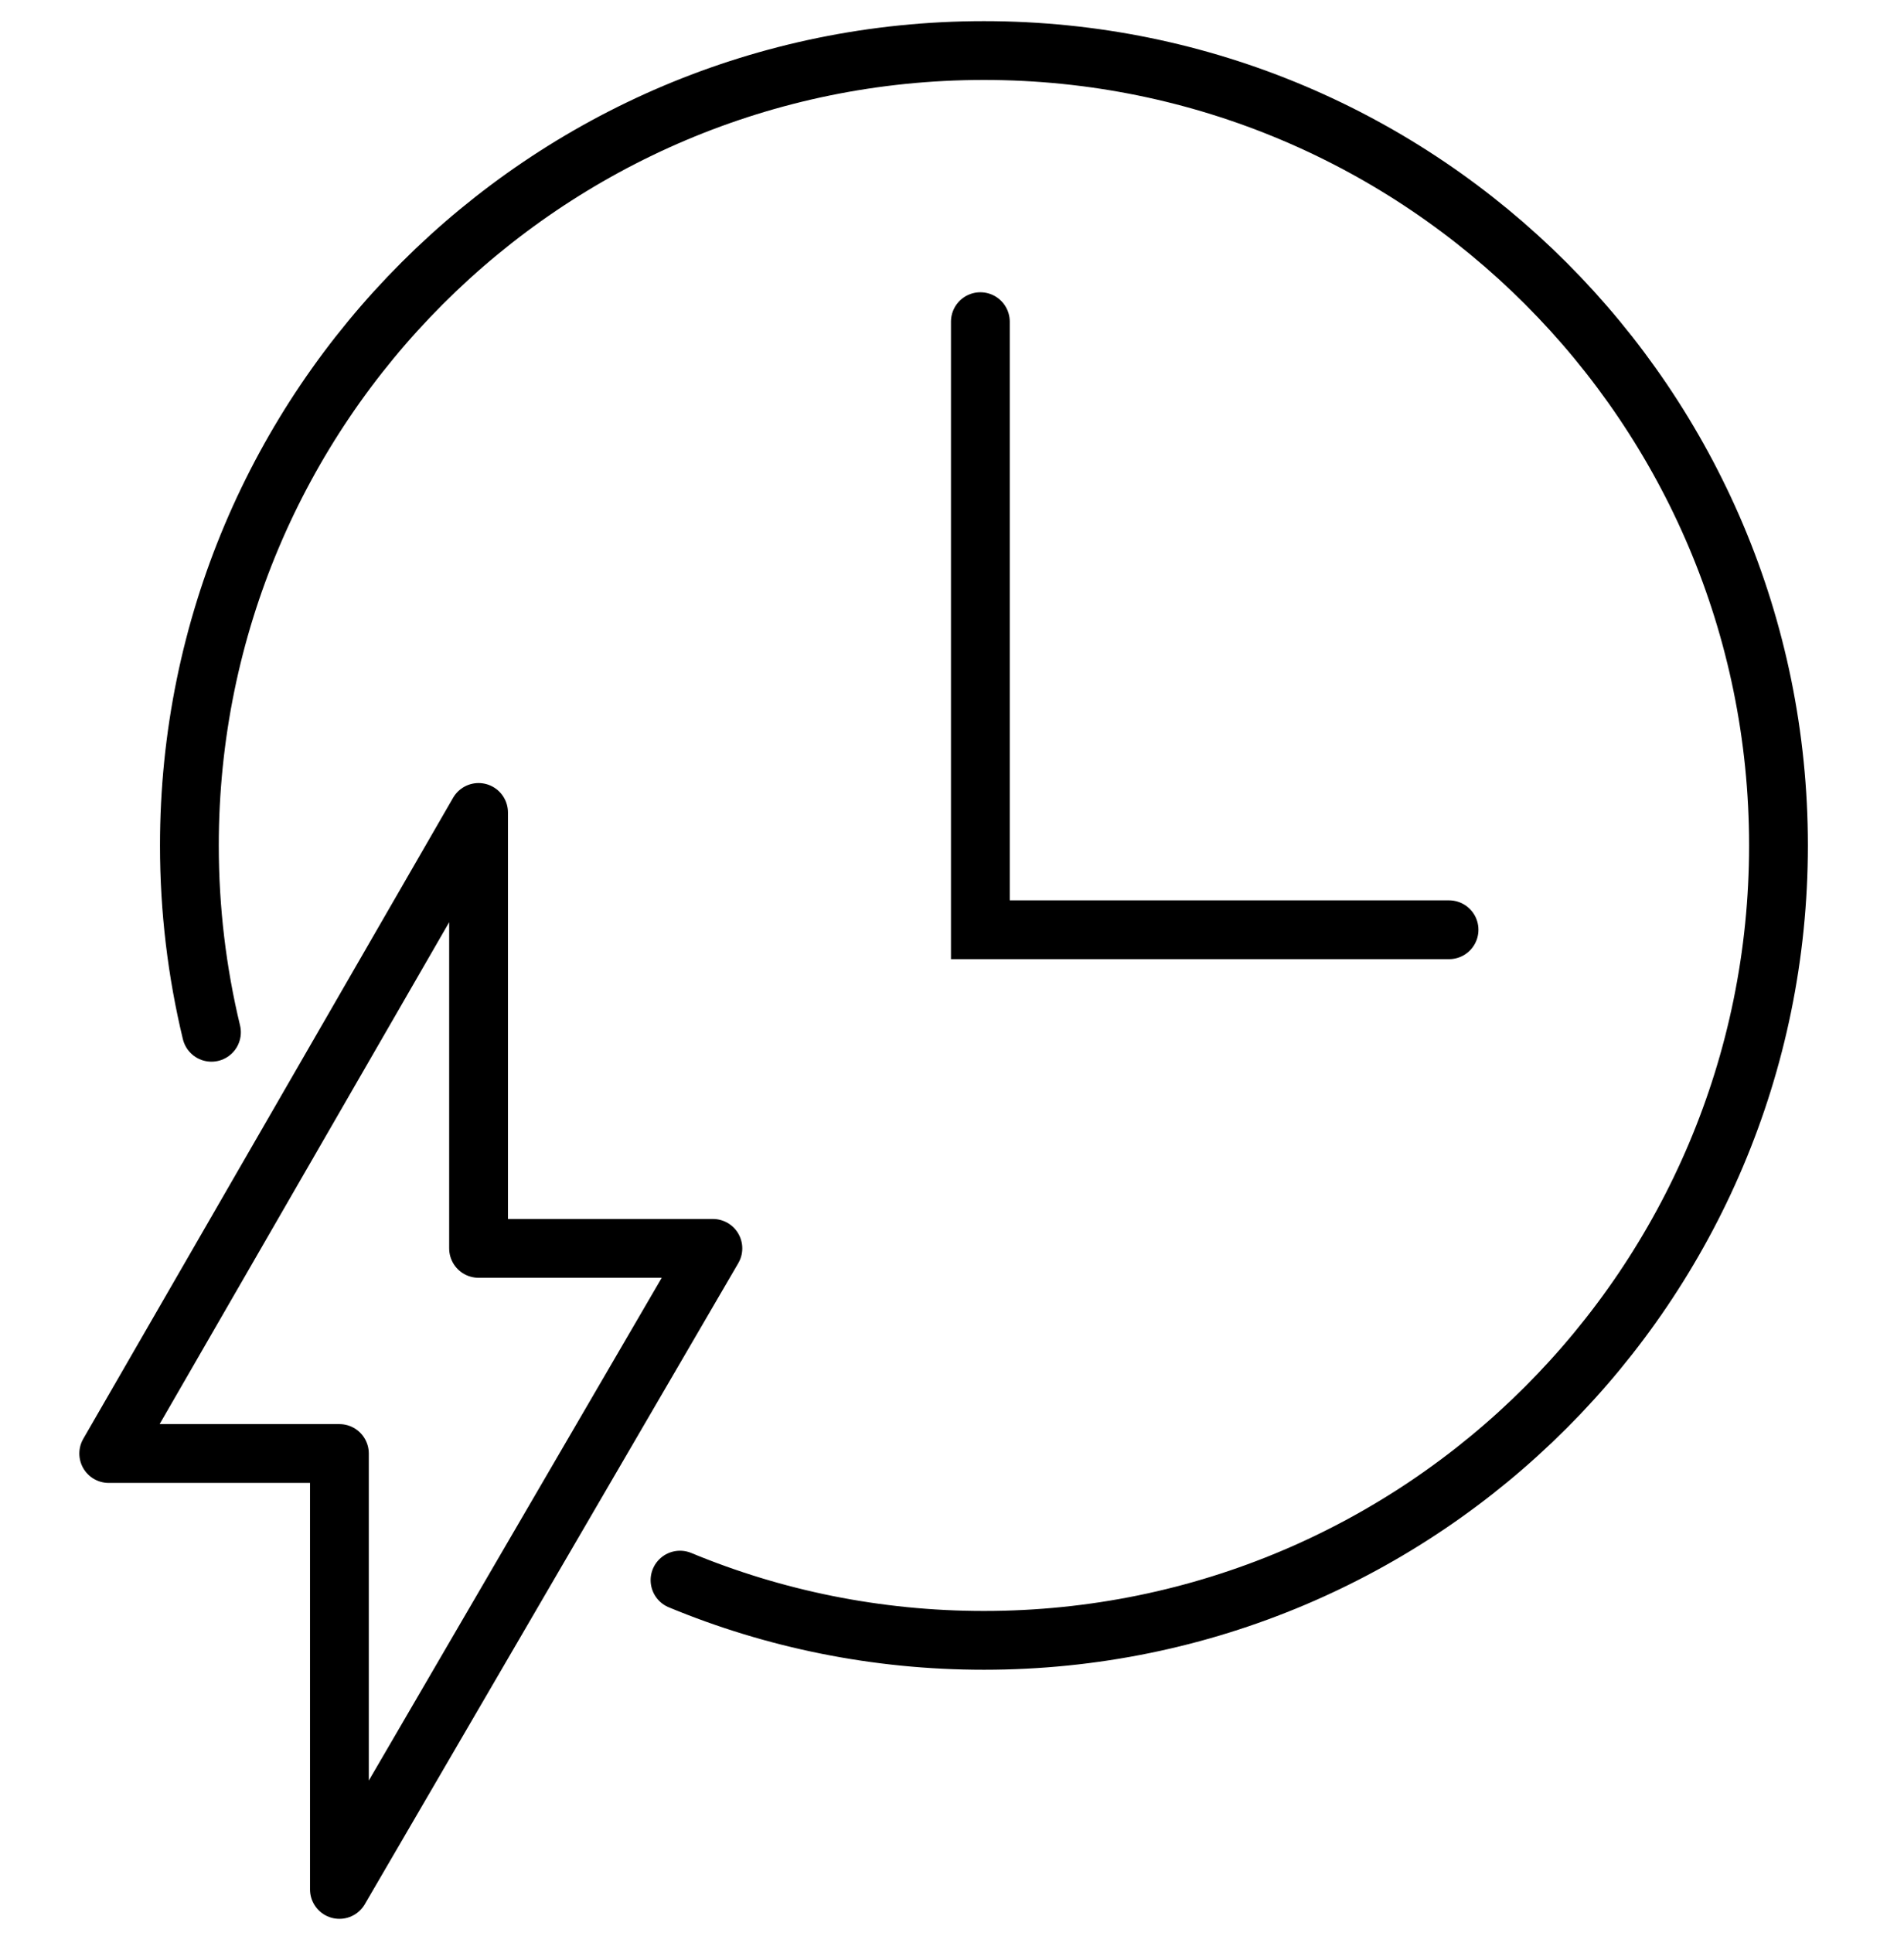
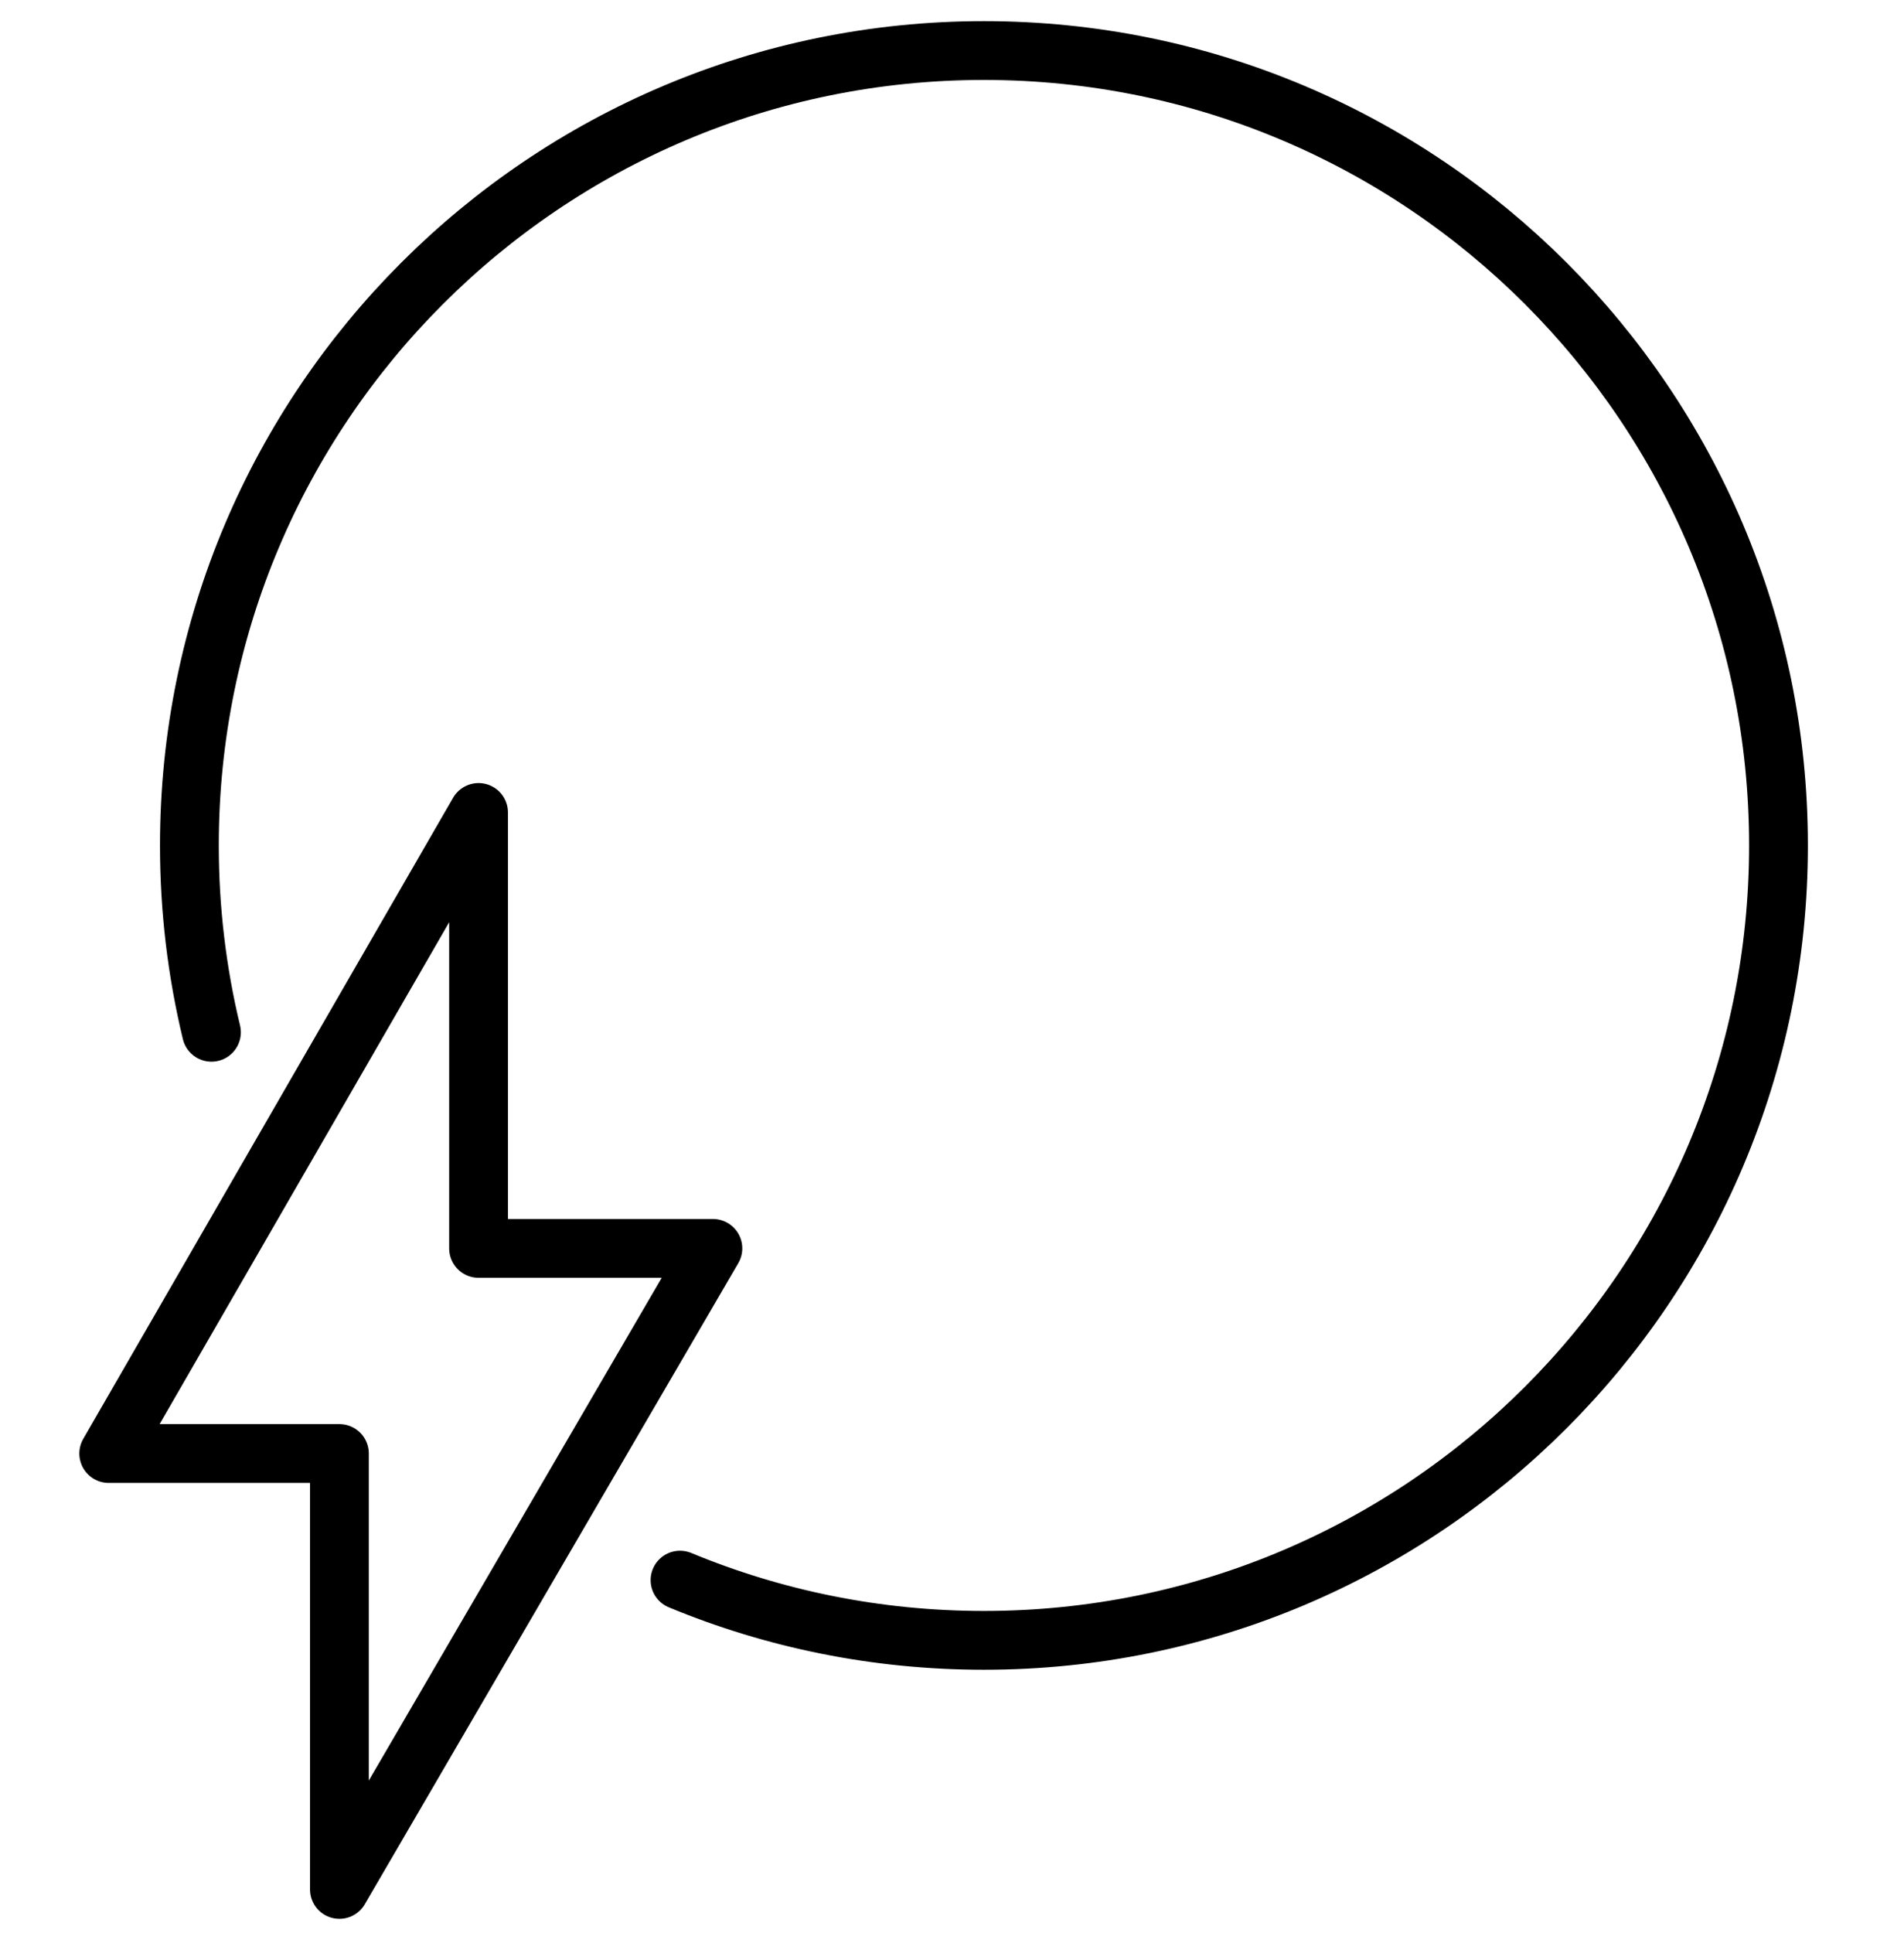
<svg xmlns="http://www.w3.org/2000/svg" id="a" viewBox="0 0 64.776 65.732">
  <path d="M3.699,49.429l12.582-21.8v14.824h7.972l-12.706,21.8v-14.824H3.699Z" fill="none" stroke="#000" stroke-linecap="round" stroke-linejoin="round" stroke-width="2" />
  <path d="M23.135,53.735c3.185,1.32,6.677,2.048,10.339,2.048,14.929,0,27.032-12.103,27.032-27.032S48.404,1.719,33.475,1.719,6.443,13.822,6.443,28.751c0,2.188.26,4.316.751,6.353" fill="none" stroke="#000" stroke-linecap="round" stroke-width="2" />
-   <path d="M49.298,31.618h-15.945V10.939" fill="none" stroke="#000" stroke-linecap="round" stroke-width="2" />
</svg>